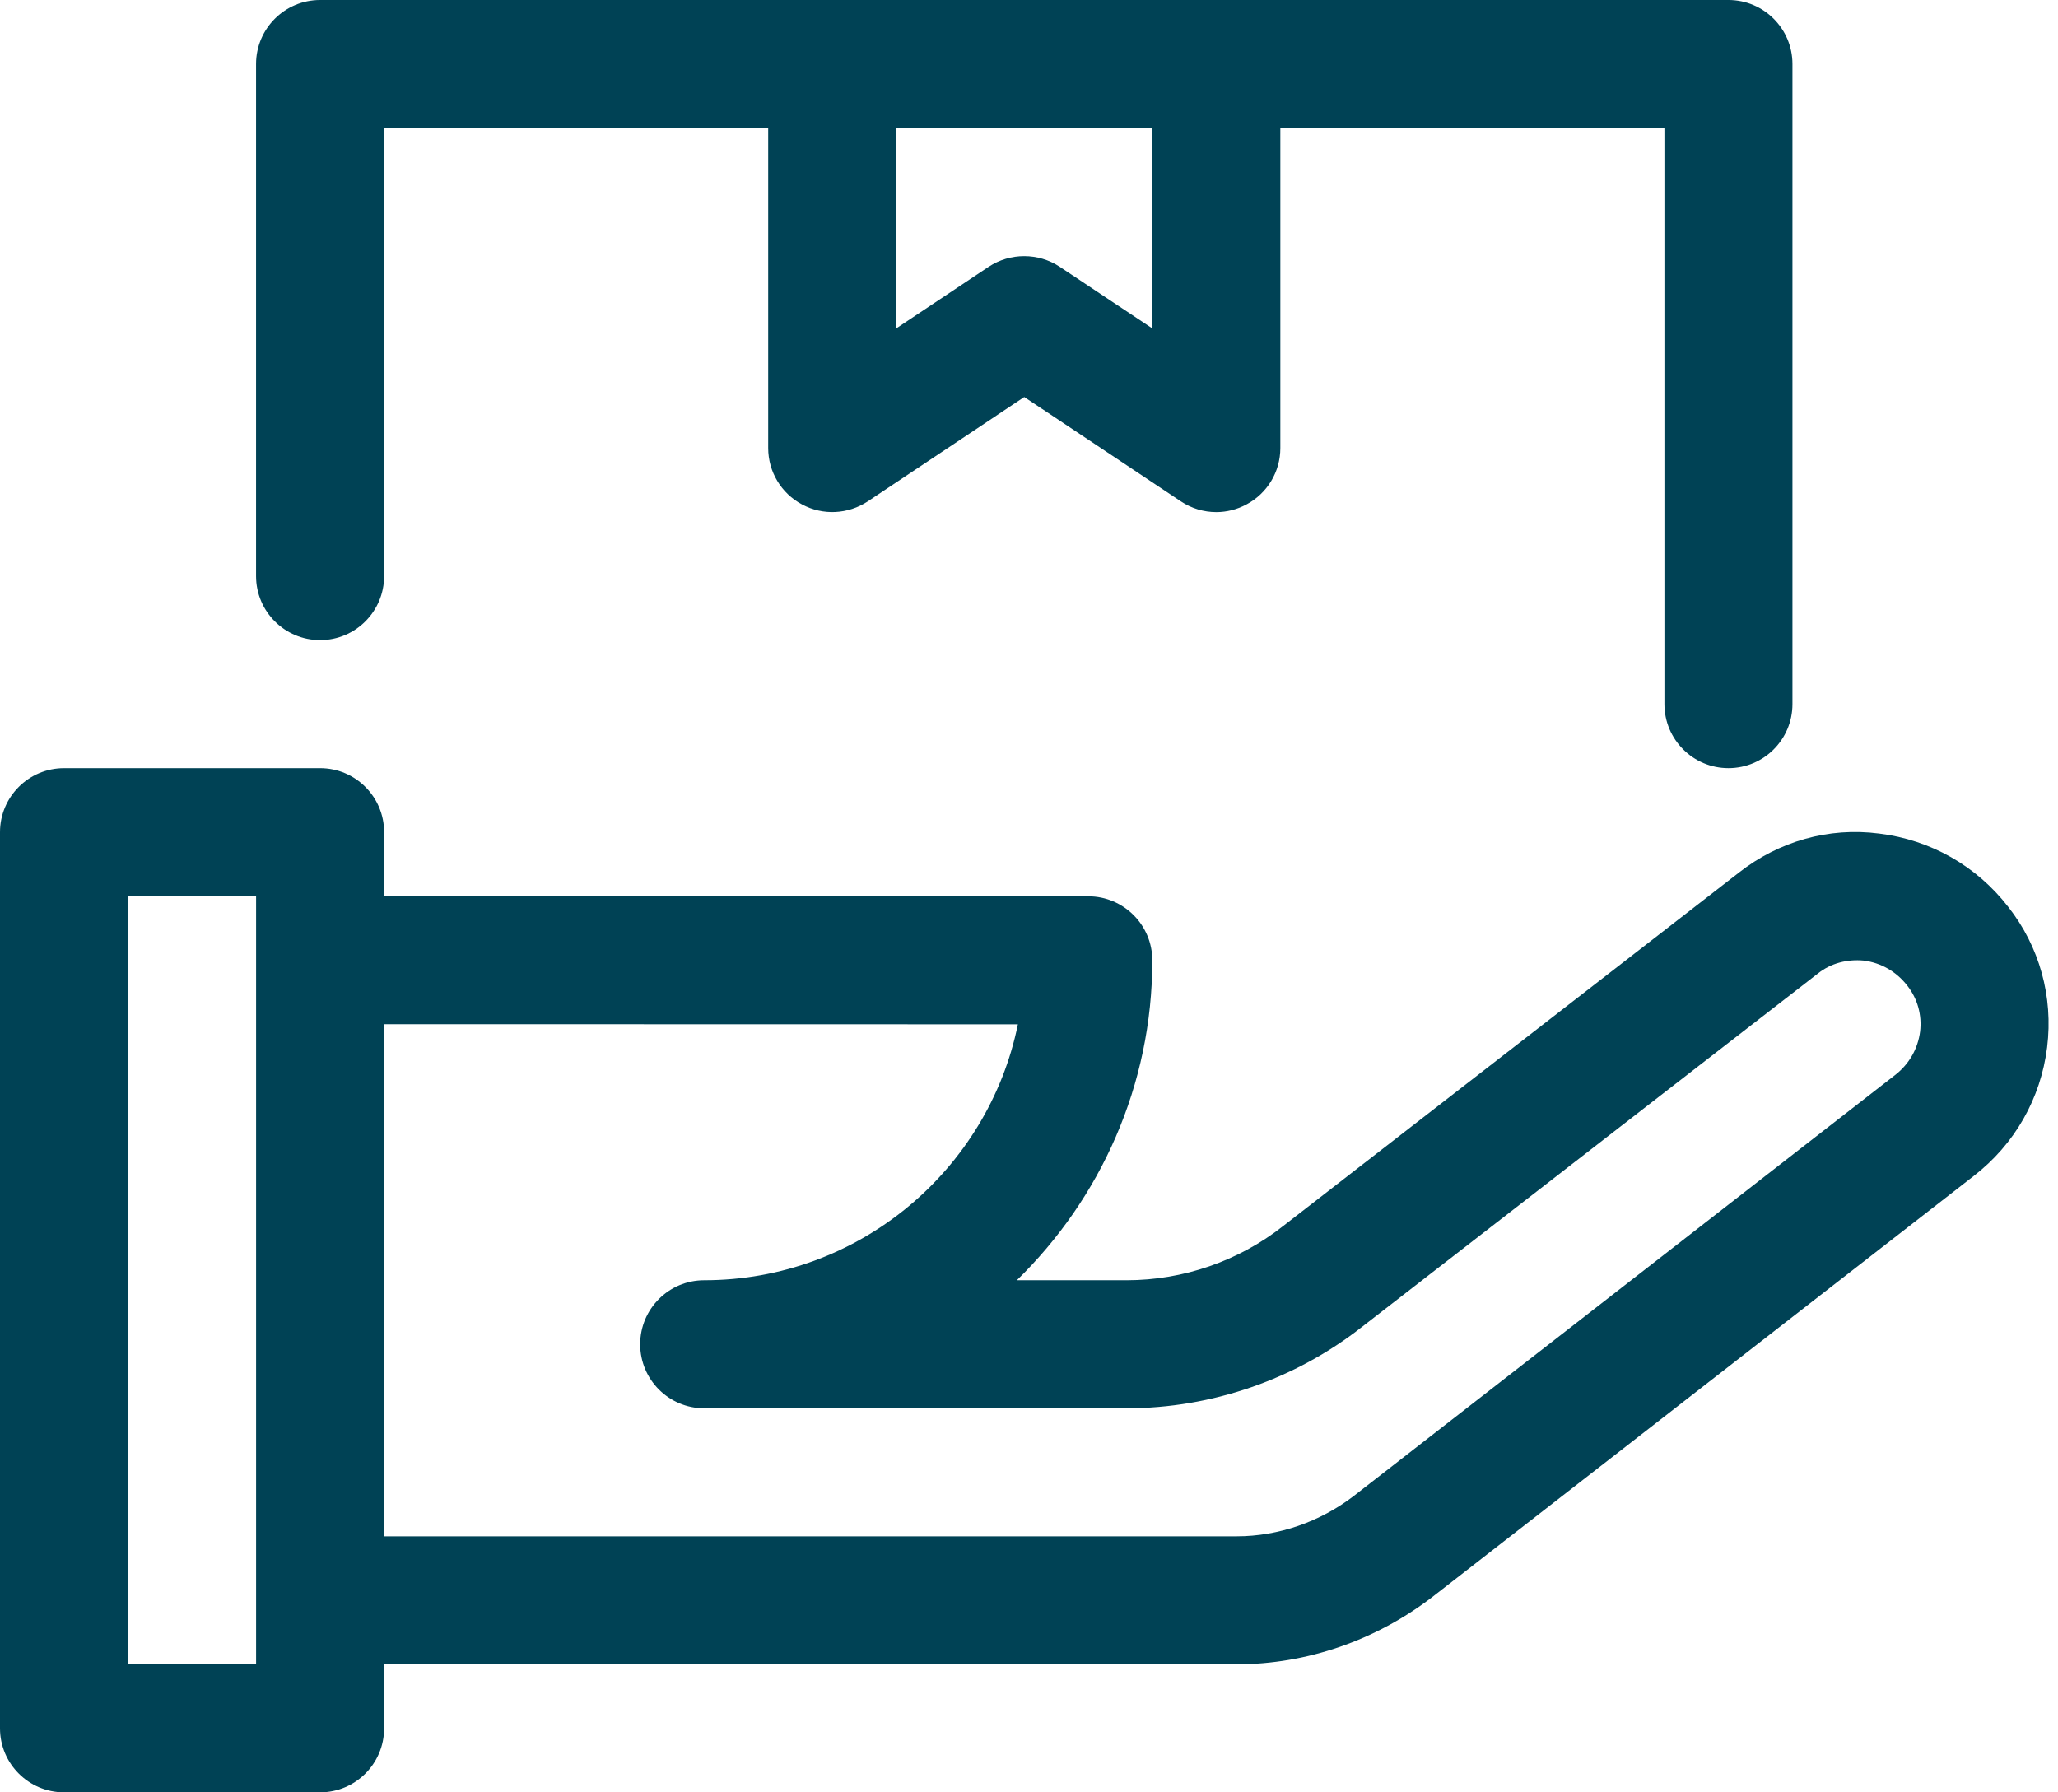
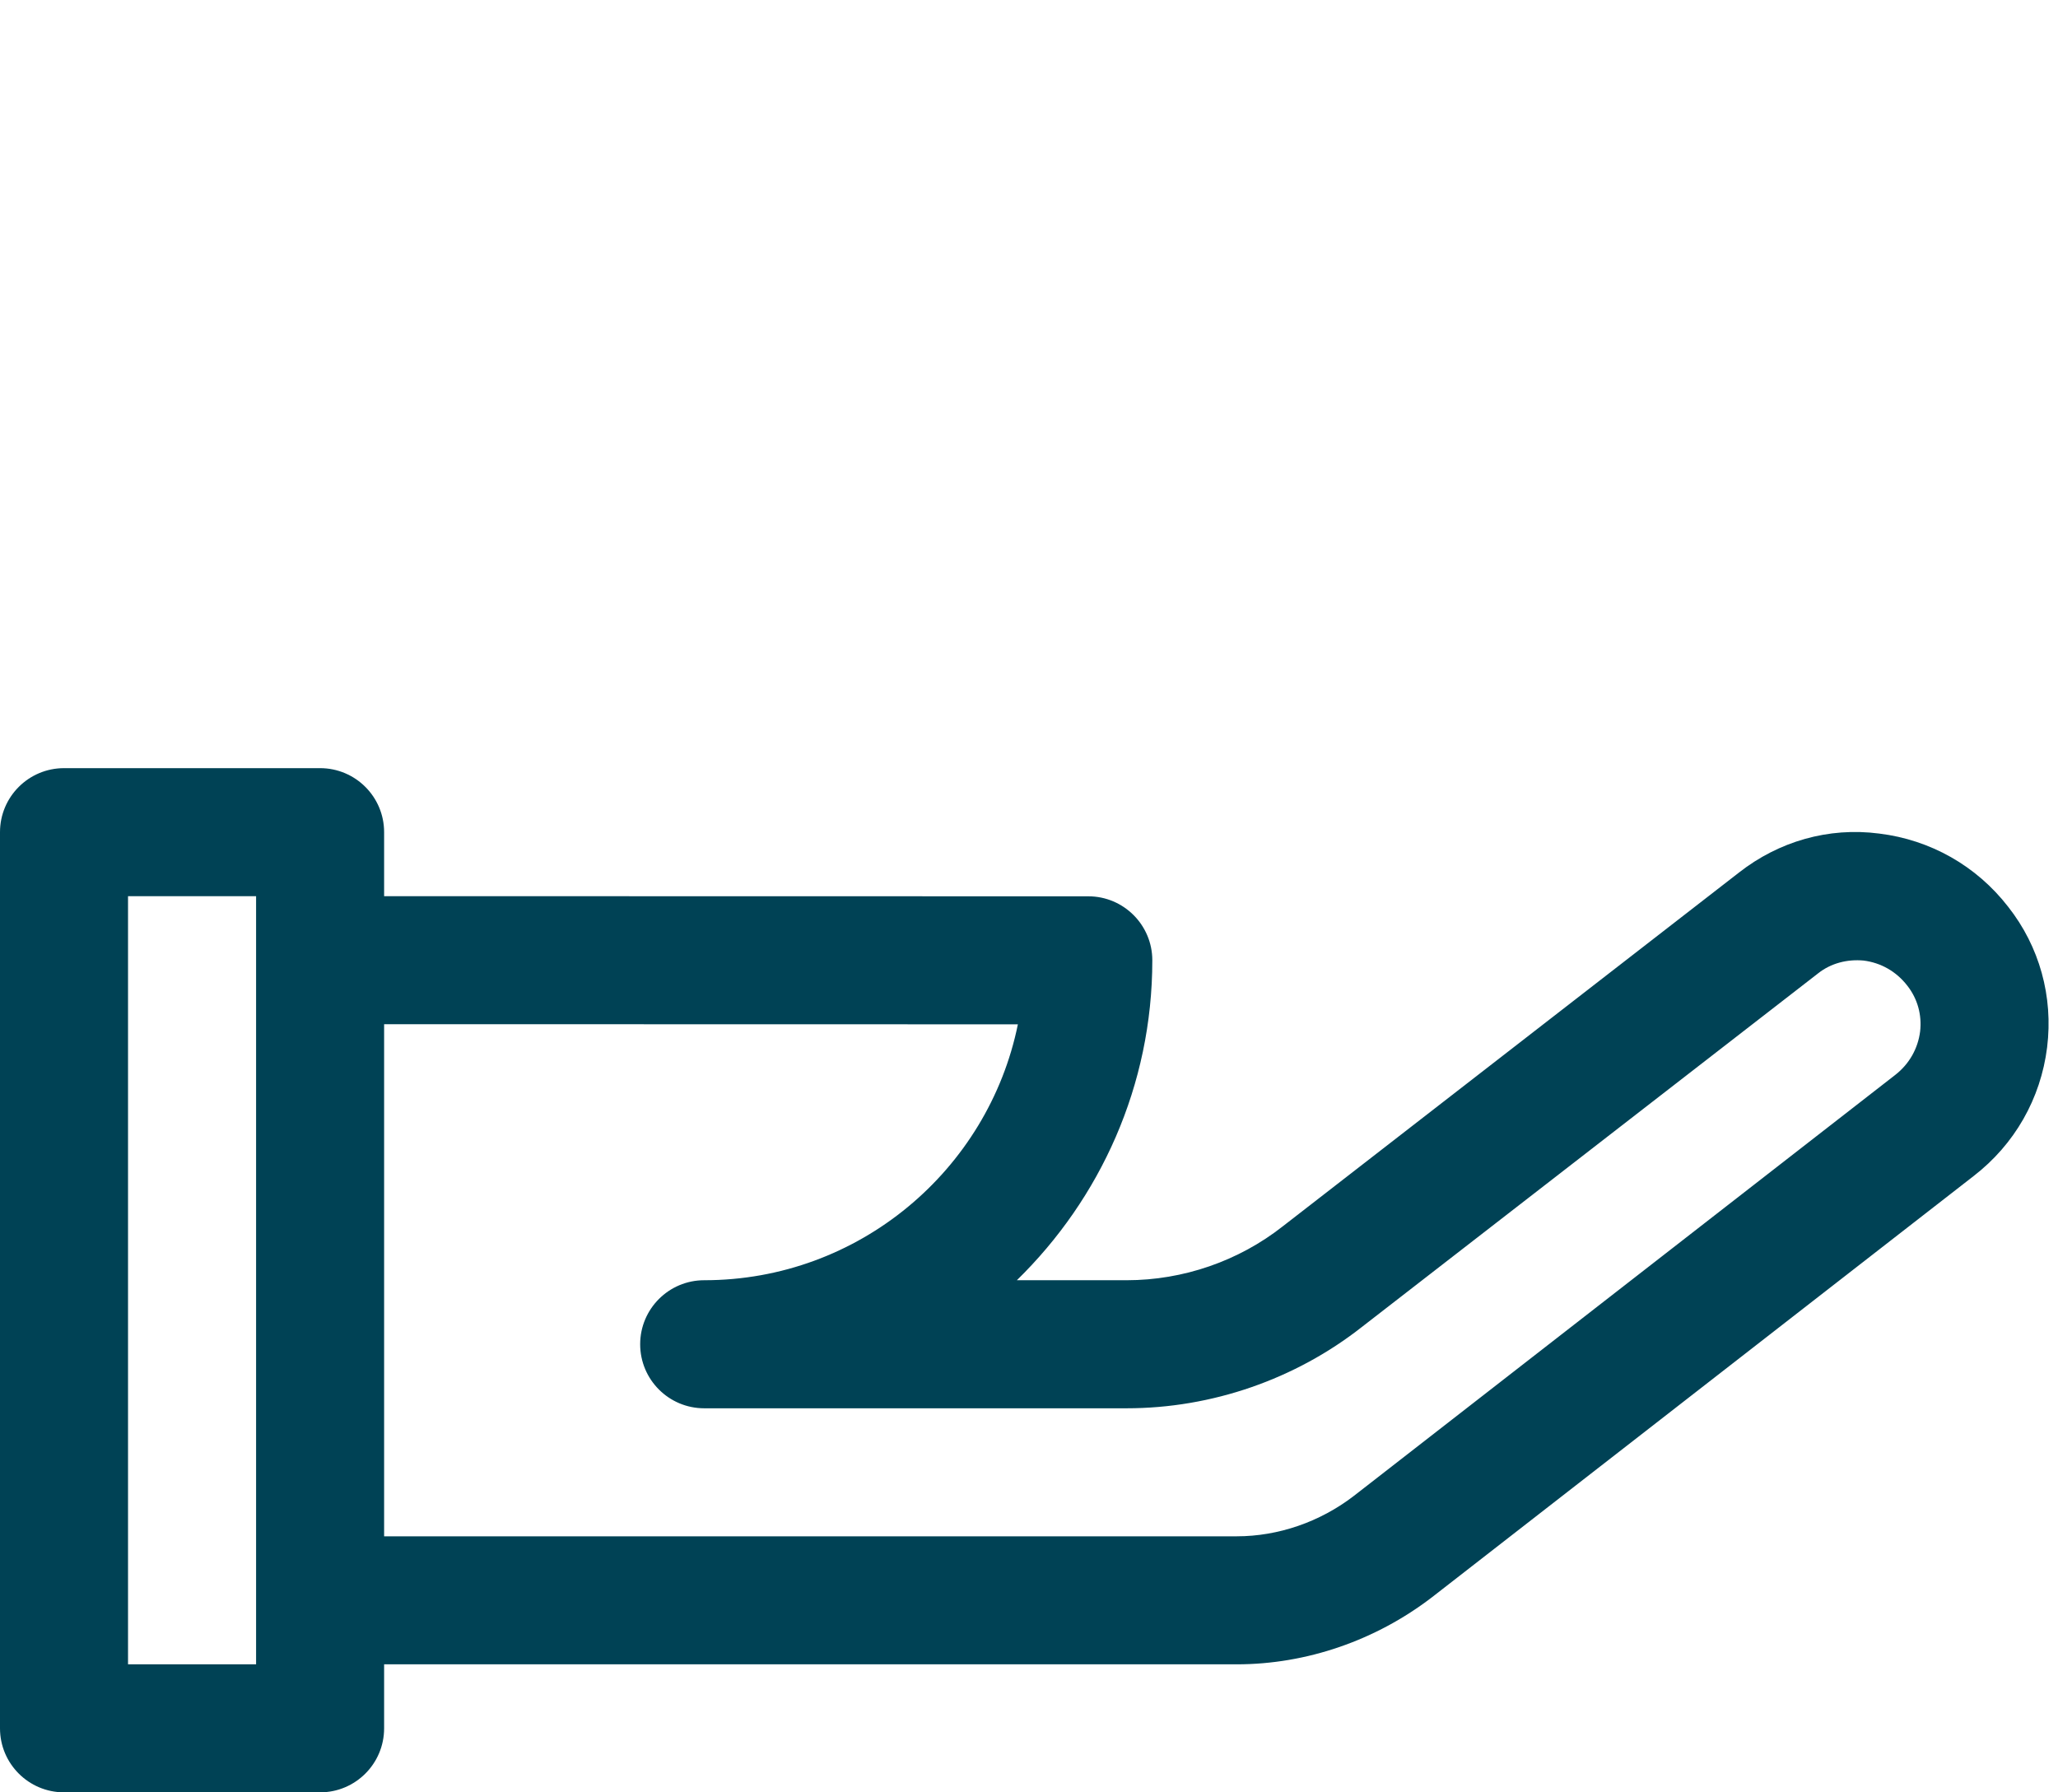
<svg xmlns="http://www.w3.org/2000/svg" width="62" height="54" viewBox="0 0 62 54" fill="none">
  <path d="M60.499 27.32C59.543 26.086 58.158 25.303 56.615 25.114C55.084 24.913 53.584 25.353 52.392 26.286L38.649 36.944C37.318 37.993 35.644 38.571 33.943 38.571H30.634C33.145 36.118 34.715 32.709 34.715 28.932C34.715 27.868 33.85 27.004 32.786 27.004L11.572 27V25.071C11.572 24.007 10.708 23.143 9.643 23.143H1.929C0.864 23.143 0 24.007 0 25.071V52.071C0 53.136 0.864 54 1.929 54H9.643C10.708 54 11.572 53.136 11.572 52.071V50.143H37.26C39.358 50.143 41.445 49.425 43.146 48.118L59.458 35.432C60.692 34.479 61.479 33.102 61.672 31.555C61.861 30.024 61.441 28.516 60.499 27.32ZM7.715 50.143H3.857V27H7.715V50.143ZM57.846 31.077C57.78 31.594 57.518 32.057 57.097 32.385L40.789 45.067C39.767 45.854 38.51 46.286 37.26 46.286H11.572V30.857L30.665 30.861C29.77 35.254 25.87 38.571 21.215 38.571C20.15 38.571 19.286 39.435 19.286 40.5C19.286 41.565 20.15 42.429 21.215 42.429H33.943C36.508 42.429 39.027 41.553 41.029 39.979L54.772 29.326C55.161 29.017 55.655 28.894 56.145 28.94C56.666 29.006 57.128 29.268 57.46 29.696C57.769 30.09 57.904 30.579 57.846 31.077Z" fill="#004255" />
-   <path d="M52.072 0H9.643C8.578 0 7.714 0.864 7.714 1.929V17.357C7.714 18.422 8.578 19.286 9.643 19.286C10.708 19.286 11.572 18.422 11.572 17.357V3.857H23.143V13.5C23.143 14.214 23.537 14.865 24.161 15.197C24.79 15.537 25.546 15.498 26.144 15.105L30.857 11.961L35.575 15.105C35.899 15.321 36.269 15.429 36.643 15.429C36.956 15.429 37.268 15.351 37.553 15.197C38.178 14.865 38.572 14.214 38.572 13.5V3.857H50.143V21.214C50.143 22.279 51.007 23.143 52.072 23.143C53.136 23.143 54 22.279 54 21.214V1.929C54 0.864 53.136 0 52.072 0ZM34.715 9.894L31.926 8.038C31.278 7.61 30.433 7.61 29.785 8.038L27 9.894V3.857H34.715V9.894Z" fill="#004255" />
</svg>